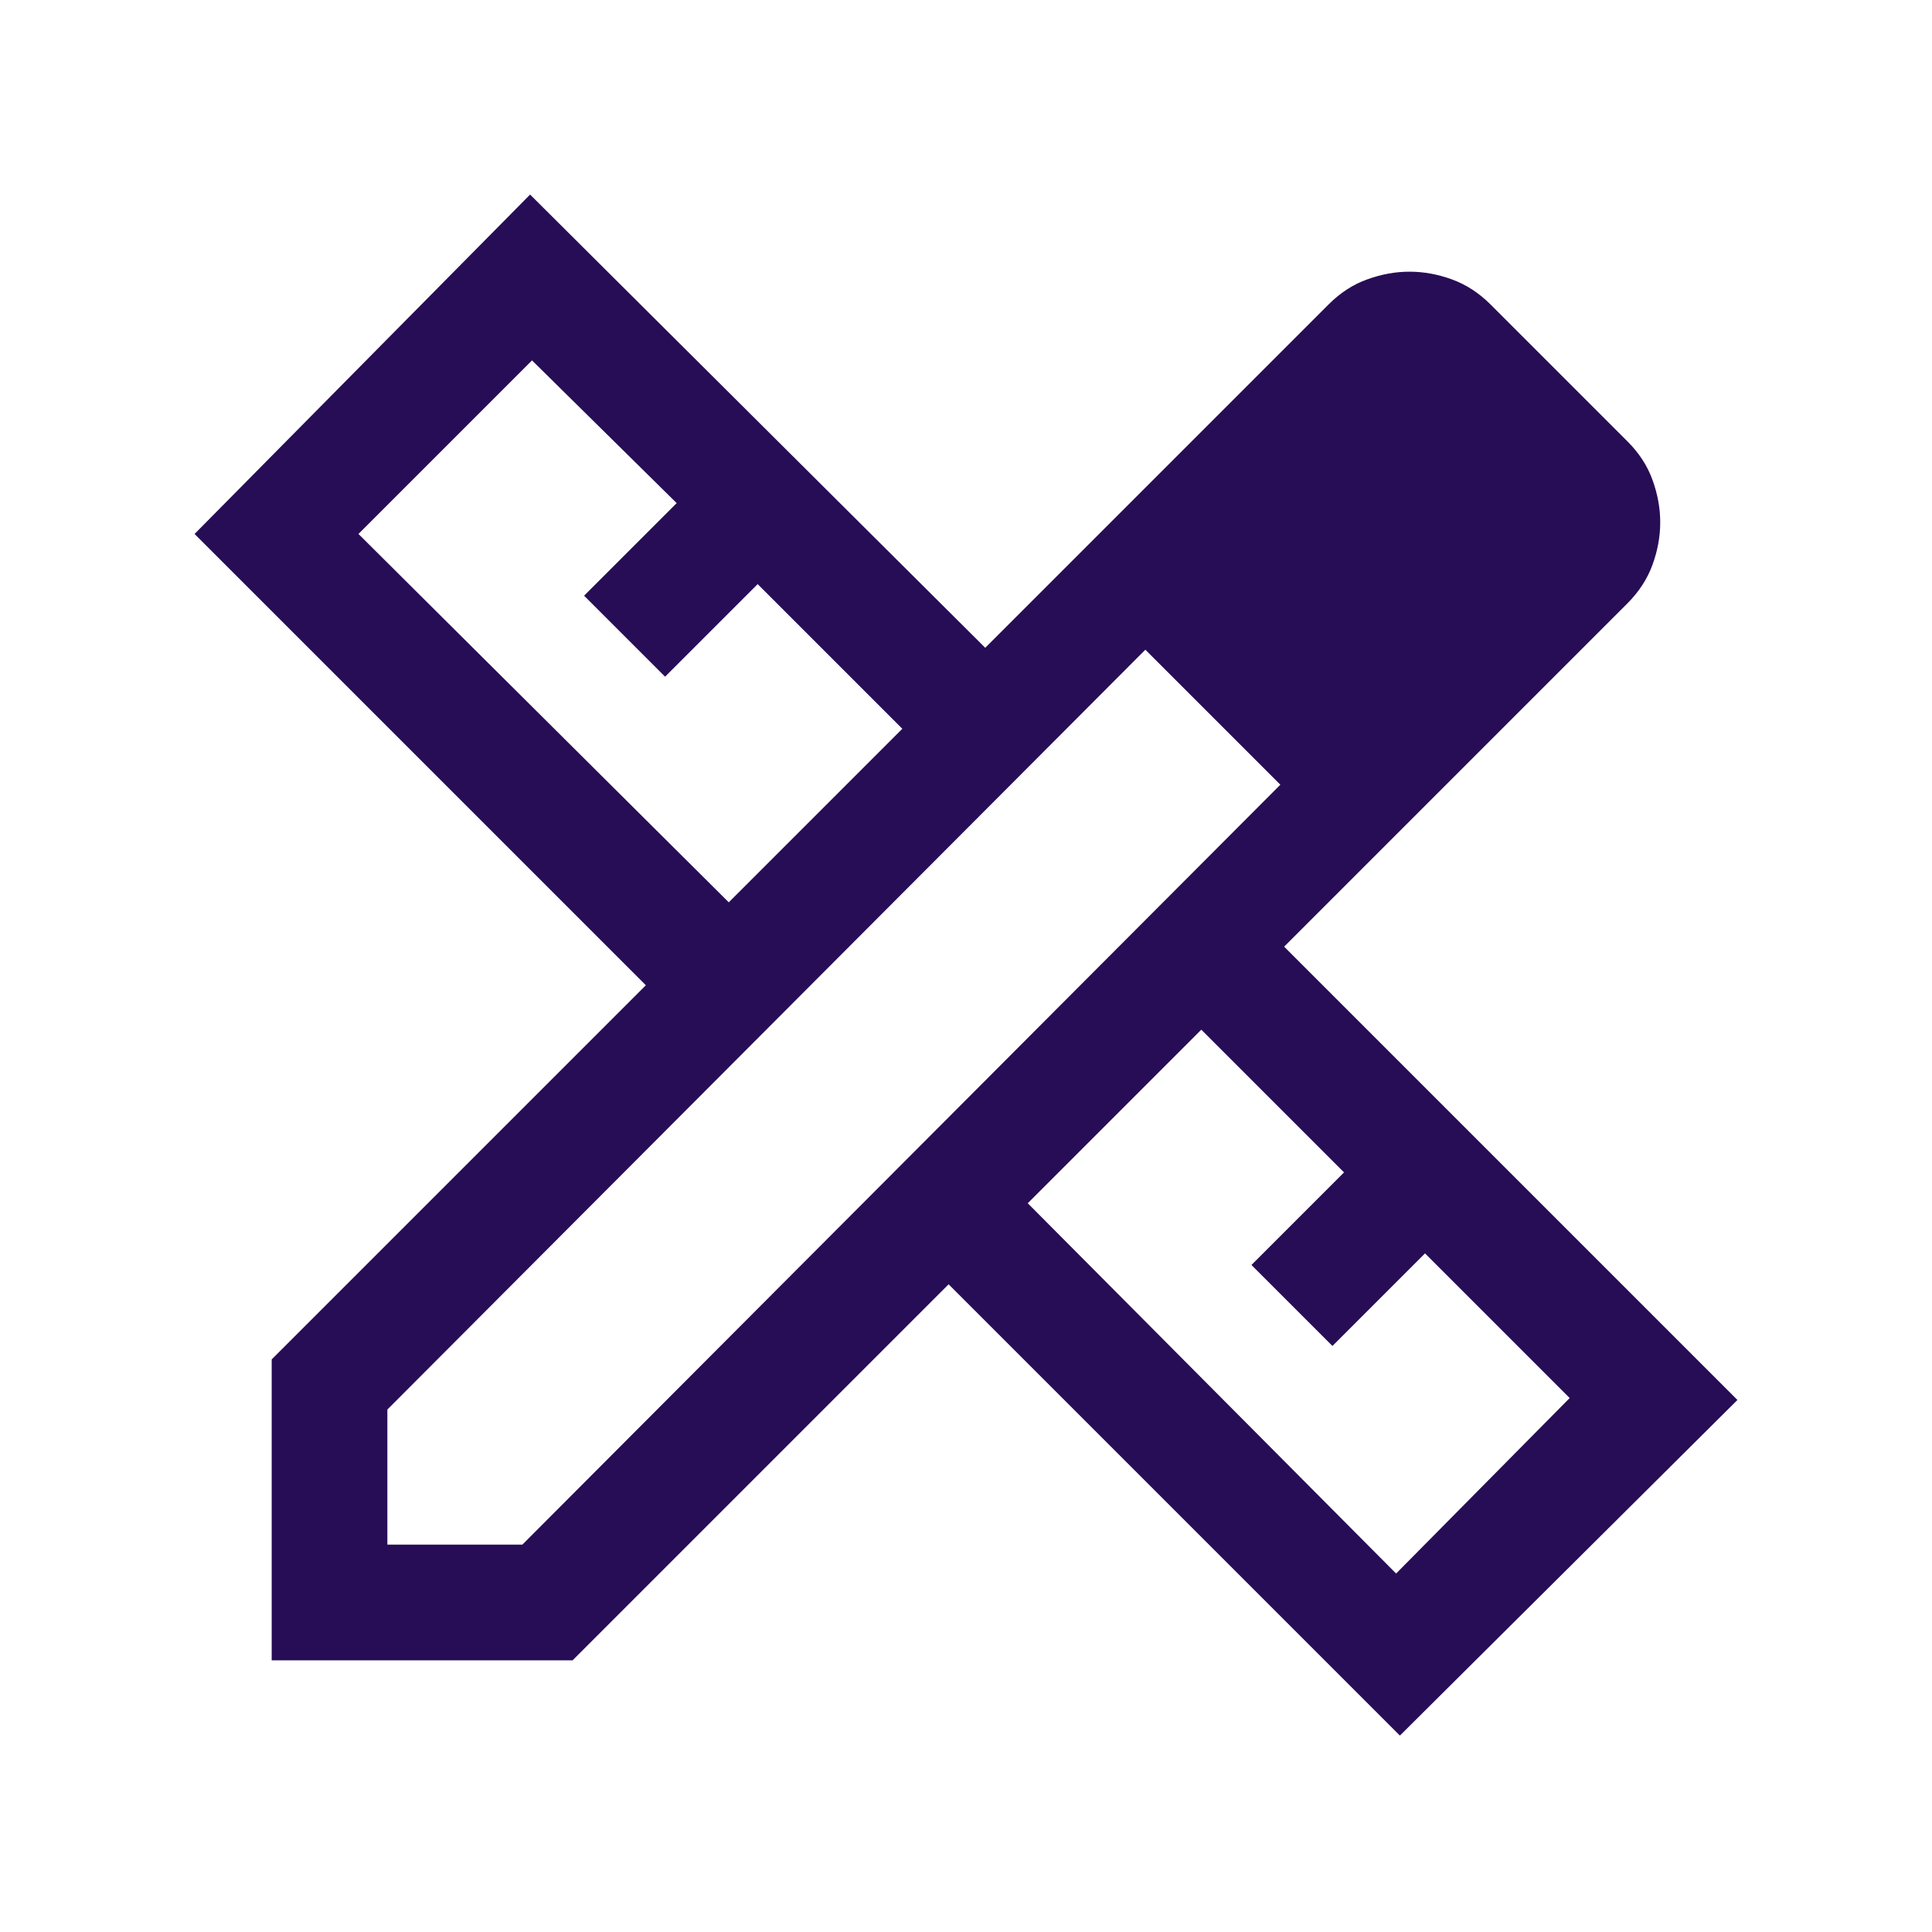
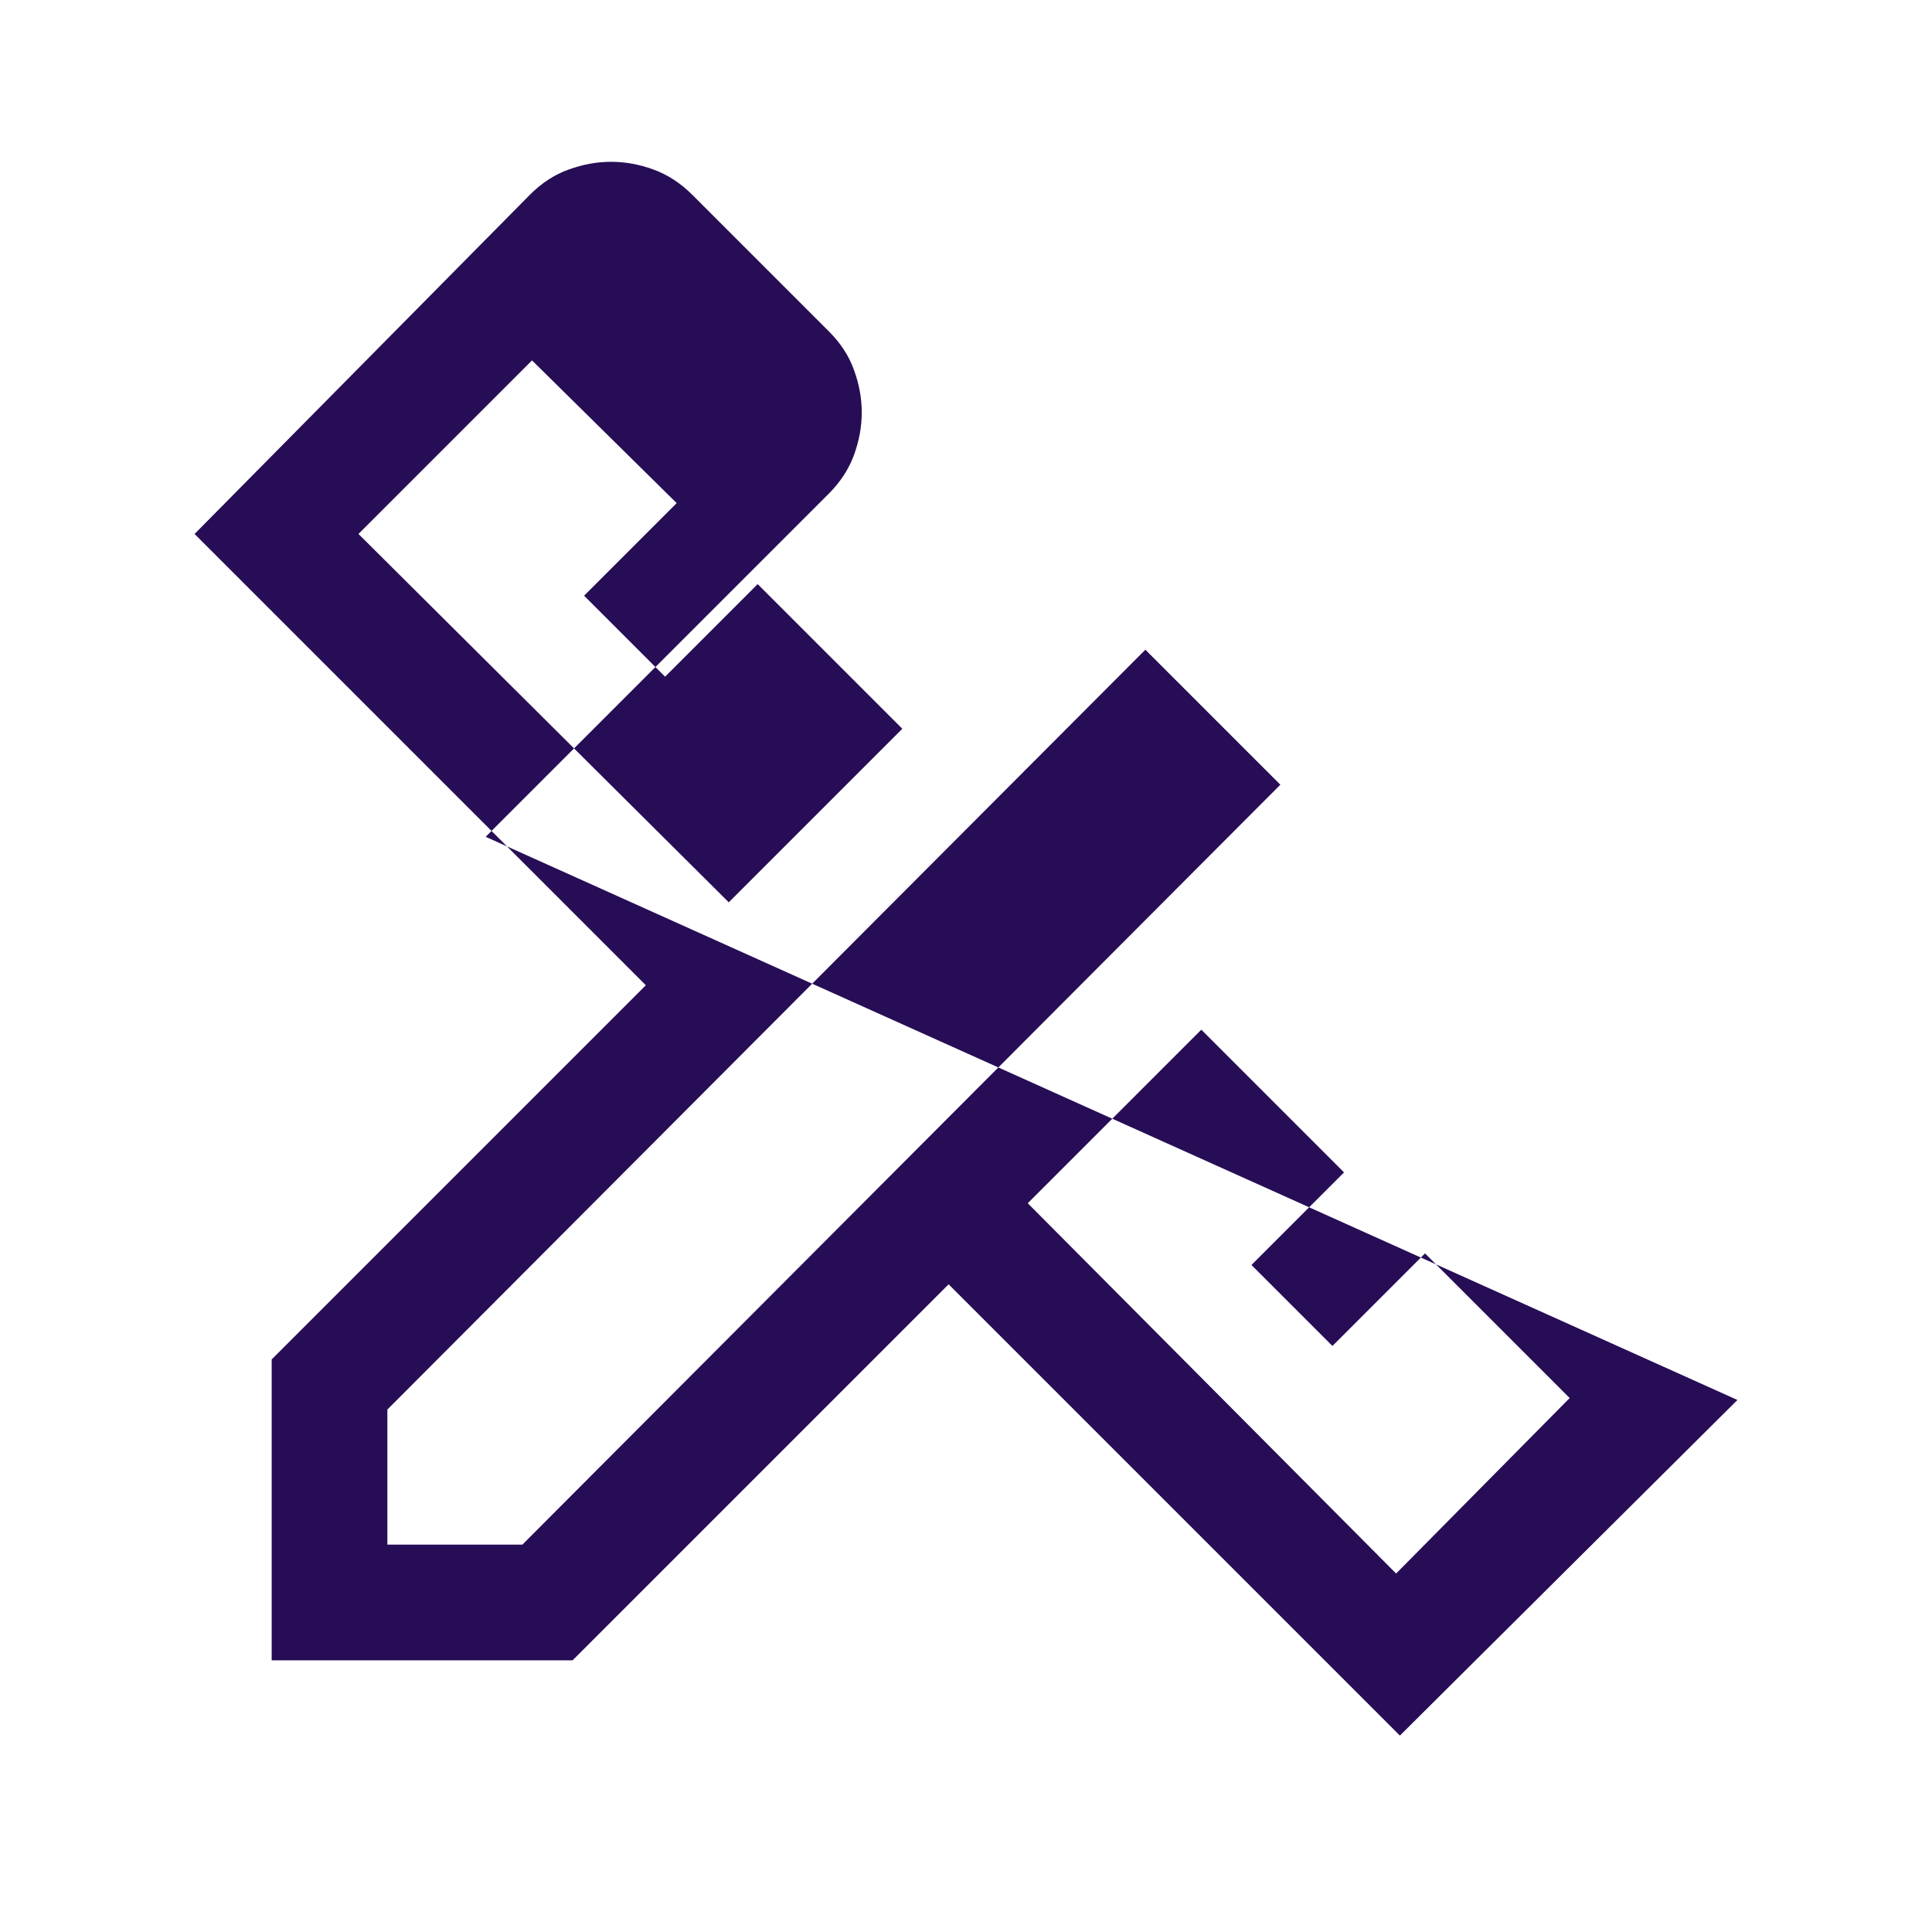
<svg xmlns="http://www.w3.org/2000/svg" fill="none" viewBox="-0.5 -0.5 24 24" id="Design-Services--Streamline-Outlined-Material.svg" height="24" width="24">
  <desc>Design Services Streamline Icon: https://streamlinehq.com</desc>
-   <path fill="#270d56" d="m8.553 10.709 2.156 -2.156 -1.797 -1.797 -1.15 1.15 -1.006 -1.006 1.15 -1.15 -1.797 -1.773 -2.156 2.156 4.6 4.576Zm8.29 8.338 2.156 -2.18 -1.797 -1.797 -1.15 1.15 -1.006 -1.006 1.15 -1.15 -1.773 -1.773 -2.156 2.156 4.576 4.6ZM6.613 20.125H2.875v-3.738l4.648 -4.648L1.917 6.133 6.085 1.917l5.654 5.63 4.265 -4.265c0.144 -0.144 0.303 -0.248 0.479 -0.311 0.176 -0.064 0.351 -0.096 0.527 -0.096 0.176 0 0.351 0.032 0.527 0.096 0.176 0.064 0.335 0.168 0.479 0.311l1.701 1.701c0.144 0.144 0.248 0.303 0.311 0.479 0.064 0.176 0.096 0.351 0.096 0.527 0 0.176 -0.032 0.351 -0.096 0.527 -0.064 0.176 -0.168 0.335 -0.311 0.479l-4.265 4.265L21.083 16.891l-4.193 4.169 -5.606 -5.606L6.613 20.125ZM4.312 18.688h1.677l9.416 -9.44 -1.677 -1.677L4.312 17.01V18.688Zm10.254 -10.278 -0.839 -0.839 1.677 1.677 -0.839 -0.839Z" stroke-width="1" />
+   <path fill="#270d56" d="m8.553 10.709 2.156 -2.156 -1.797 -1.797 -1.15 1.15 -1.006 -1.006 1.15 -1.15 -1.797 -1.773 -2.156 2.156 4.6 4.576Zm8.29 8.338 2.156 -2.18 -1.797 -1.797 -1.15 1.15 -1.006 -1.006 1.15 -1.15 -1.773 -1.773 -2.156 2.156 4.576 4.6ZM6.613 20.125H2.875v-3.738l4.648 -4.648L1.917 6.133 6.085 1.917c0.144 -0.144 0.303 -0.248 0.479 -0.311 0.176 -0.064 0.351 -0.096 0.527 -0.096 0.176 0 0.351 0.032 0.527 0.096 0.176 0.064 0.335 0.168 0.479 0.311l1.701 1.701c0.144 0.144 0.248 0.303 0.311 0.479 0.064 0.176 0.096 0.351 0.096 0.527 0 0.176 -0.032 0.351 -0.096 0.527 -0.064 0.176 -0.168 0.335 -0.311 0.479l-4.265 4.265L21.083 16.891l-4.193 4.169 -5.606 -5.606L6.613 20.125ZM4.312 18.688h1.677l9.416 -9.44 -1.677 -1.677L4.312 17.01V18.688Zm10.254 -10.278 -0.839 -0.839 1.677 1.677 -0.839 -0.839Z" stroke-width="1" />
</svg>